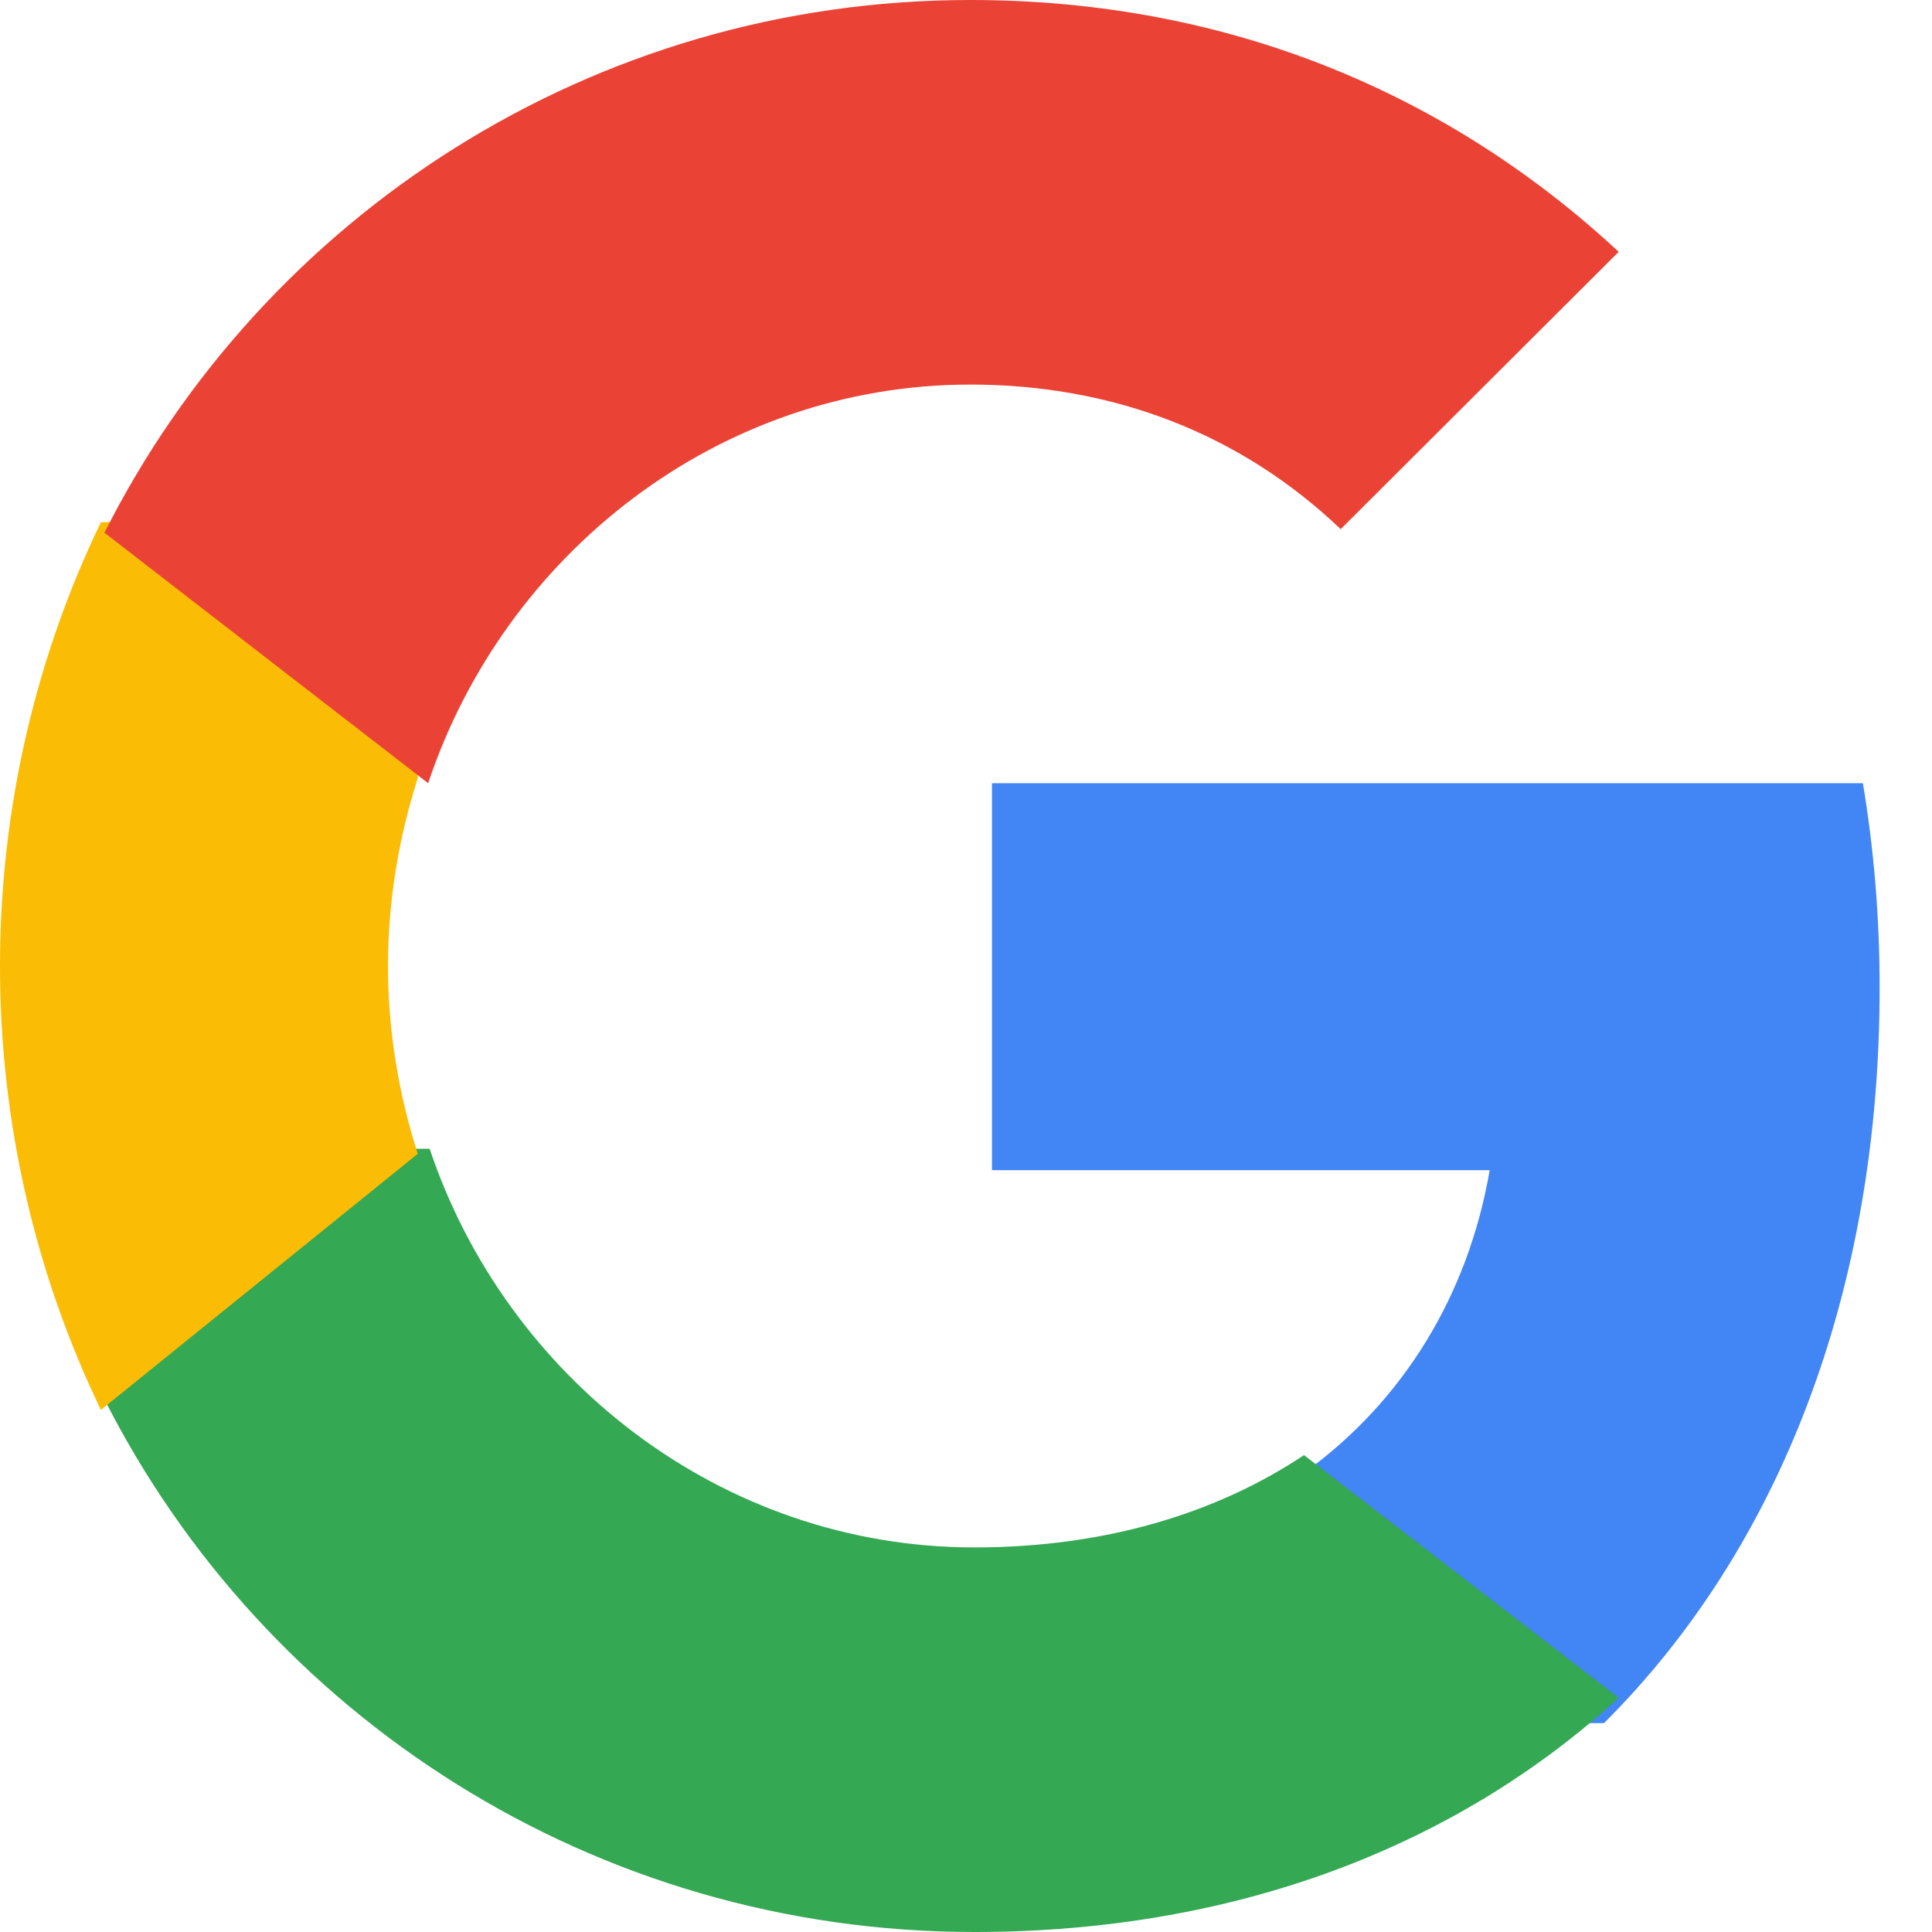
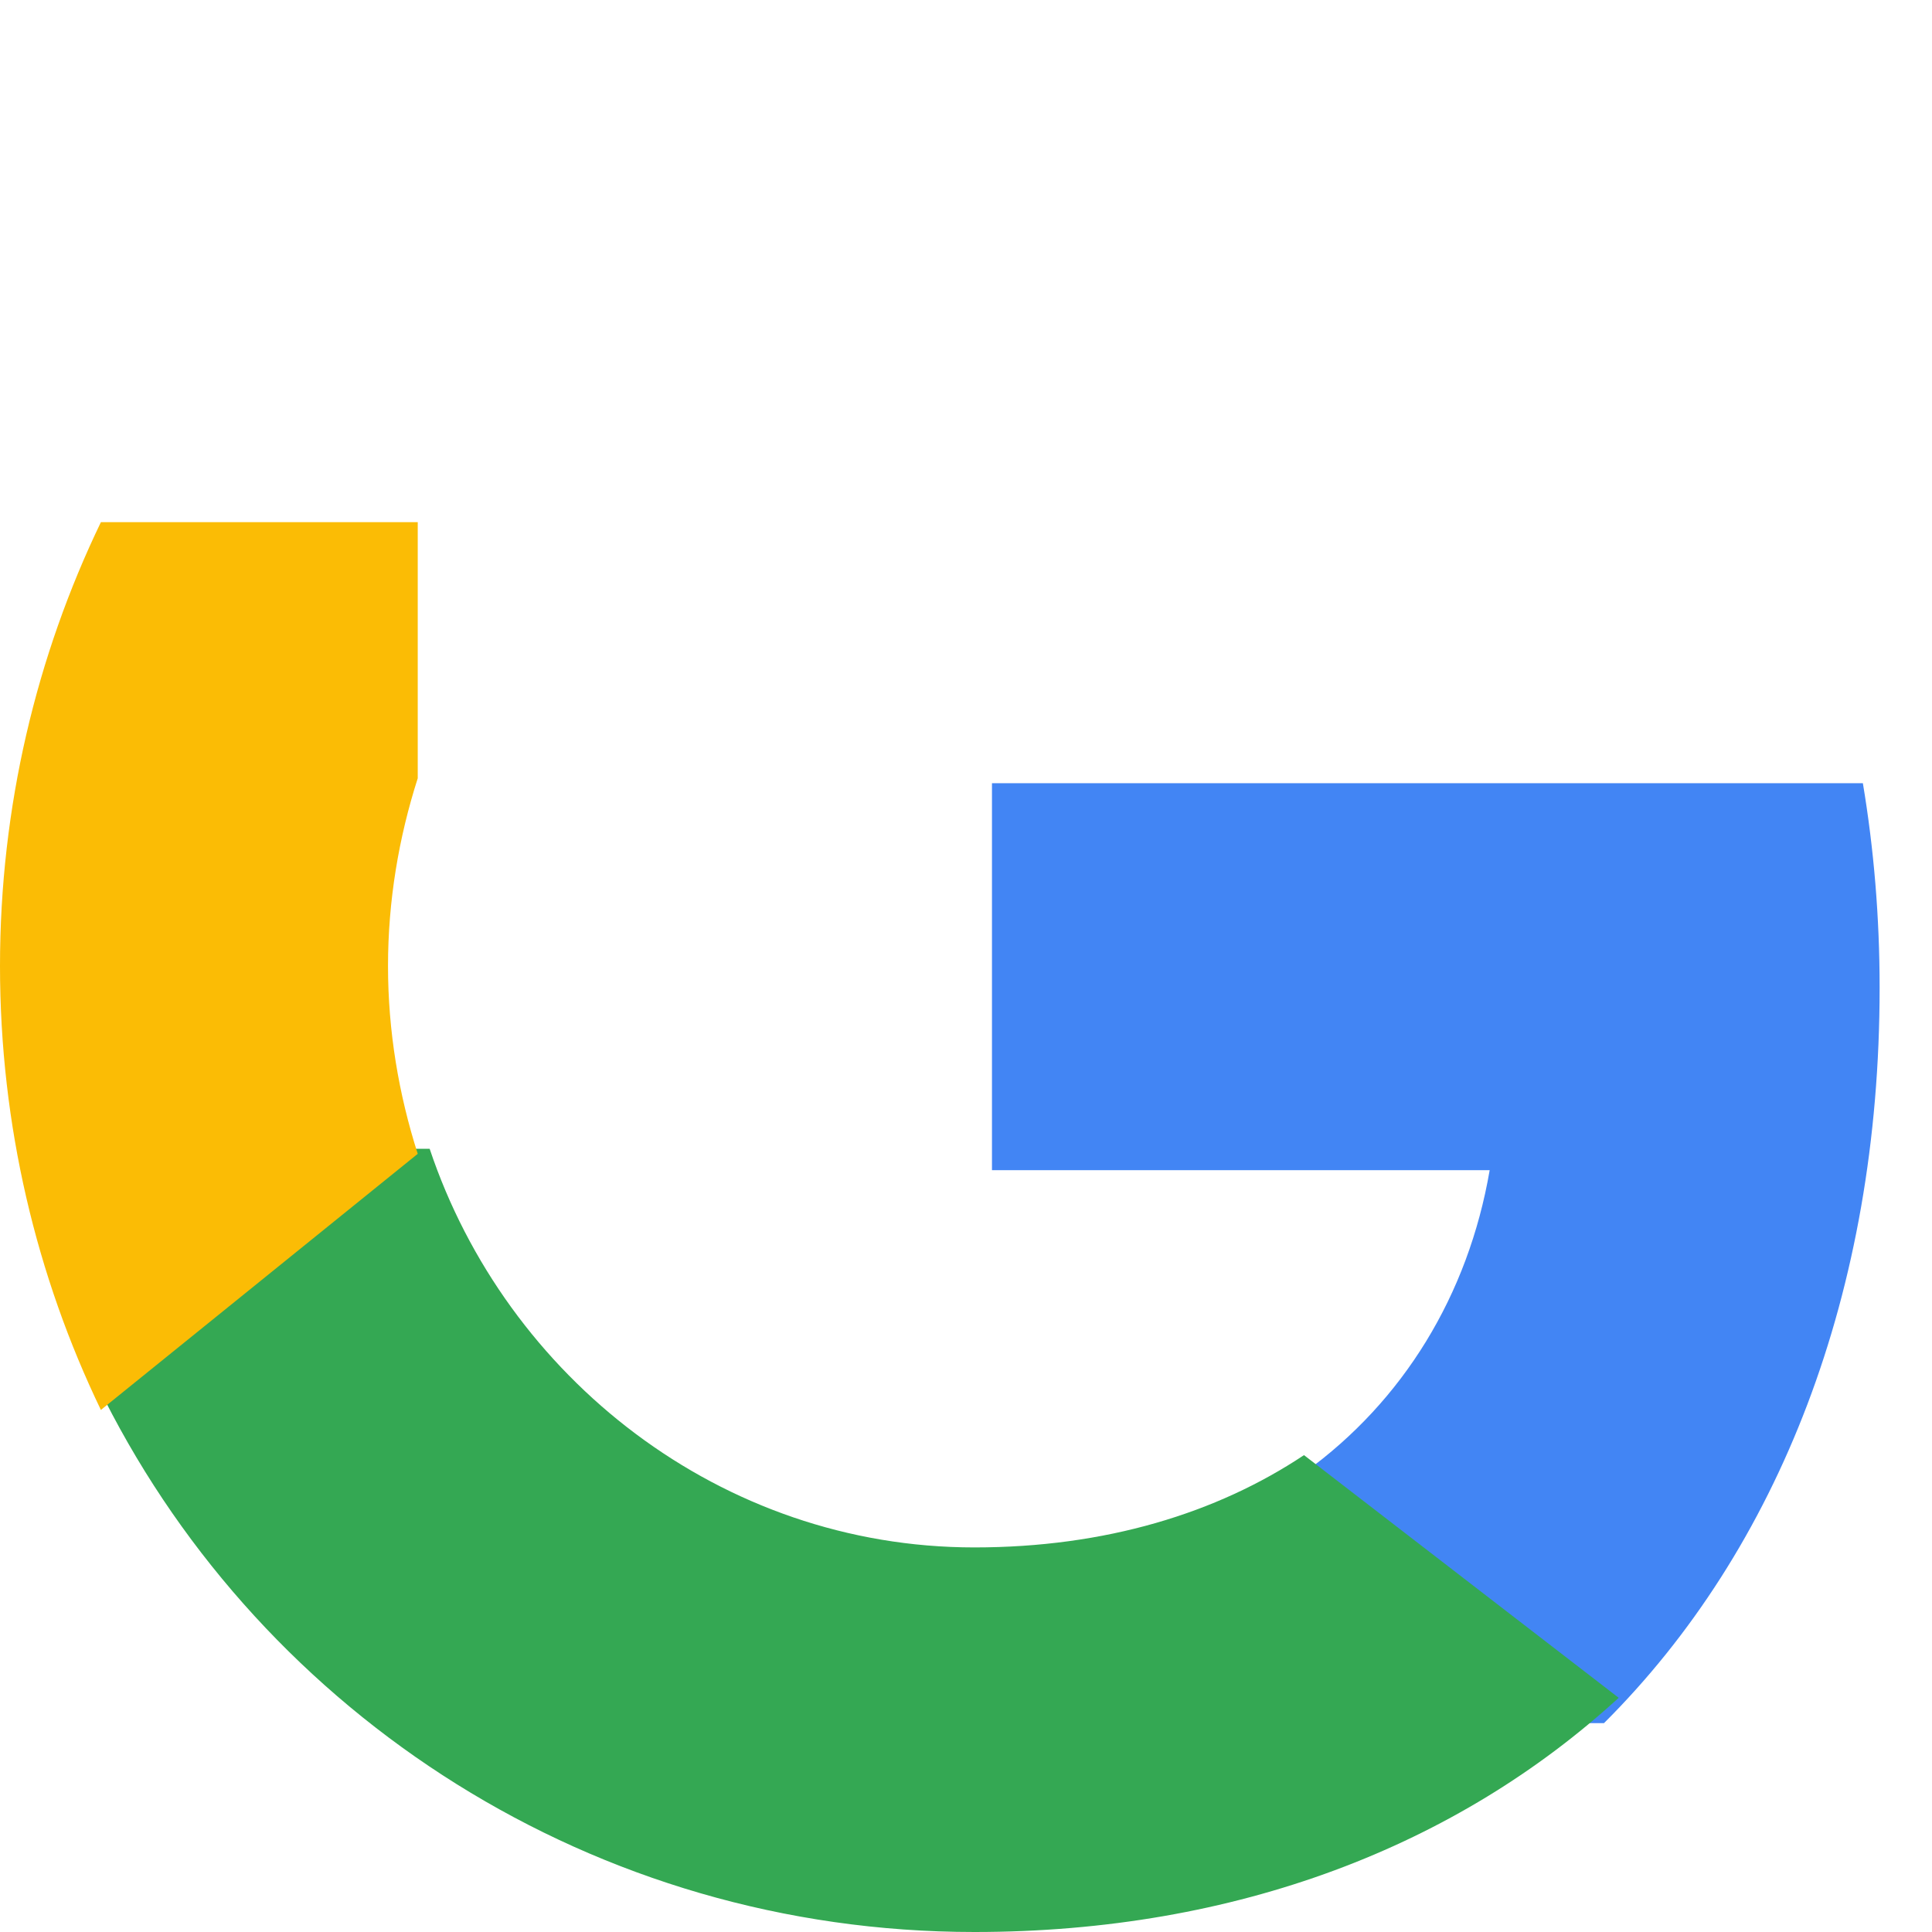
<svg xmlns="http://www.w3.org/2000/svg" width="18" height="18" viewBox="0 0 18 18" fill="none">
  <path fillRule="evenodd" clipRule="evenodd" d="M17.512 9.203C17.512 8.542 17.458 7.907 17.356 7.297H9.242V10.902H13.879C13.679 12.067 13.072 13.054 12.159 13.715V16.054H14.944C16.573 14.431 17.512 12.042 17.512 9.203Z" fill="#4285F4" />
  <path fillRule="evenodd" clipRule="evenodd" d="M9.078 18C11.527 18 13.58 17.194 15.081 15.818L12.149 13.557C11.337 14.098 10.298 14.417 9.078 14.417C6.716 14.417 4.716 12.832 4.003 10.703H0.973V13.037C2.465 15.982 5.532 18 9.078 18Z" fill="#34A853" />
  <path fillRule="evenodd" clipRule="evenodd" d="M3.892 10.75C3.715 10.197 3.615 9.607 3.615 9C3.615 8.393 3.715 7.803 3.892 7.251V4.865H0.94C0.341 6.108 0 7.515 0 9C0 10.486 0.341 11.893 0.94 13.136L3.892 10.75Z" fill="#FBBC05" />
-   <path fillRule="evenodd" clipRule="evenodd" d="M9.04 3.583C10.366 3.583 11.556 4.038 12.491 4.93L15.081 2.346C13.517 0.893 11.474 0 9.04 0C5.511 0 2.458 2.019 0.973 4.963L3.989 7.297C4.699 5.168 6.689 3.583 9.04 3.583Z" fill="#EA4335" />
</svg>